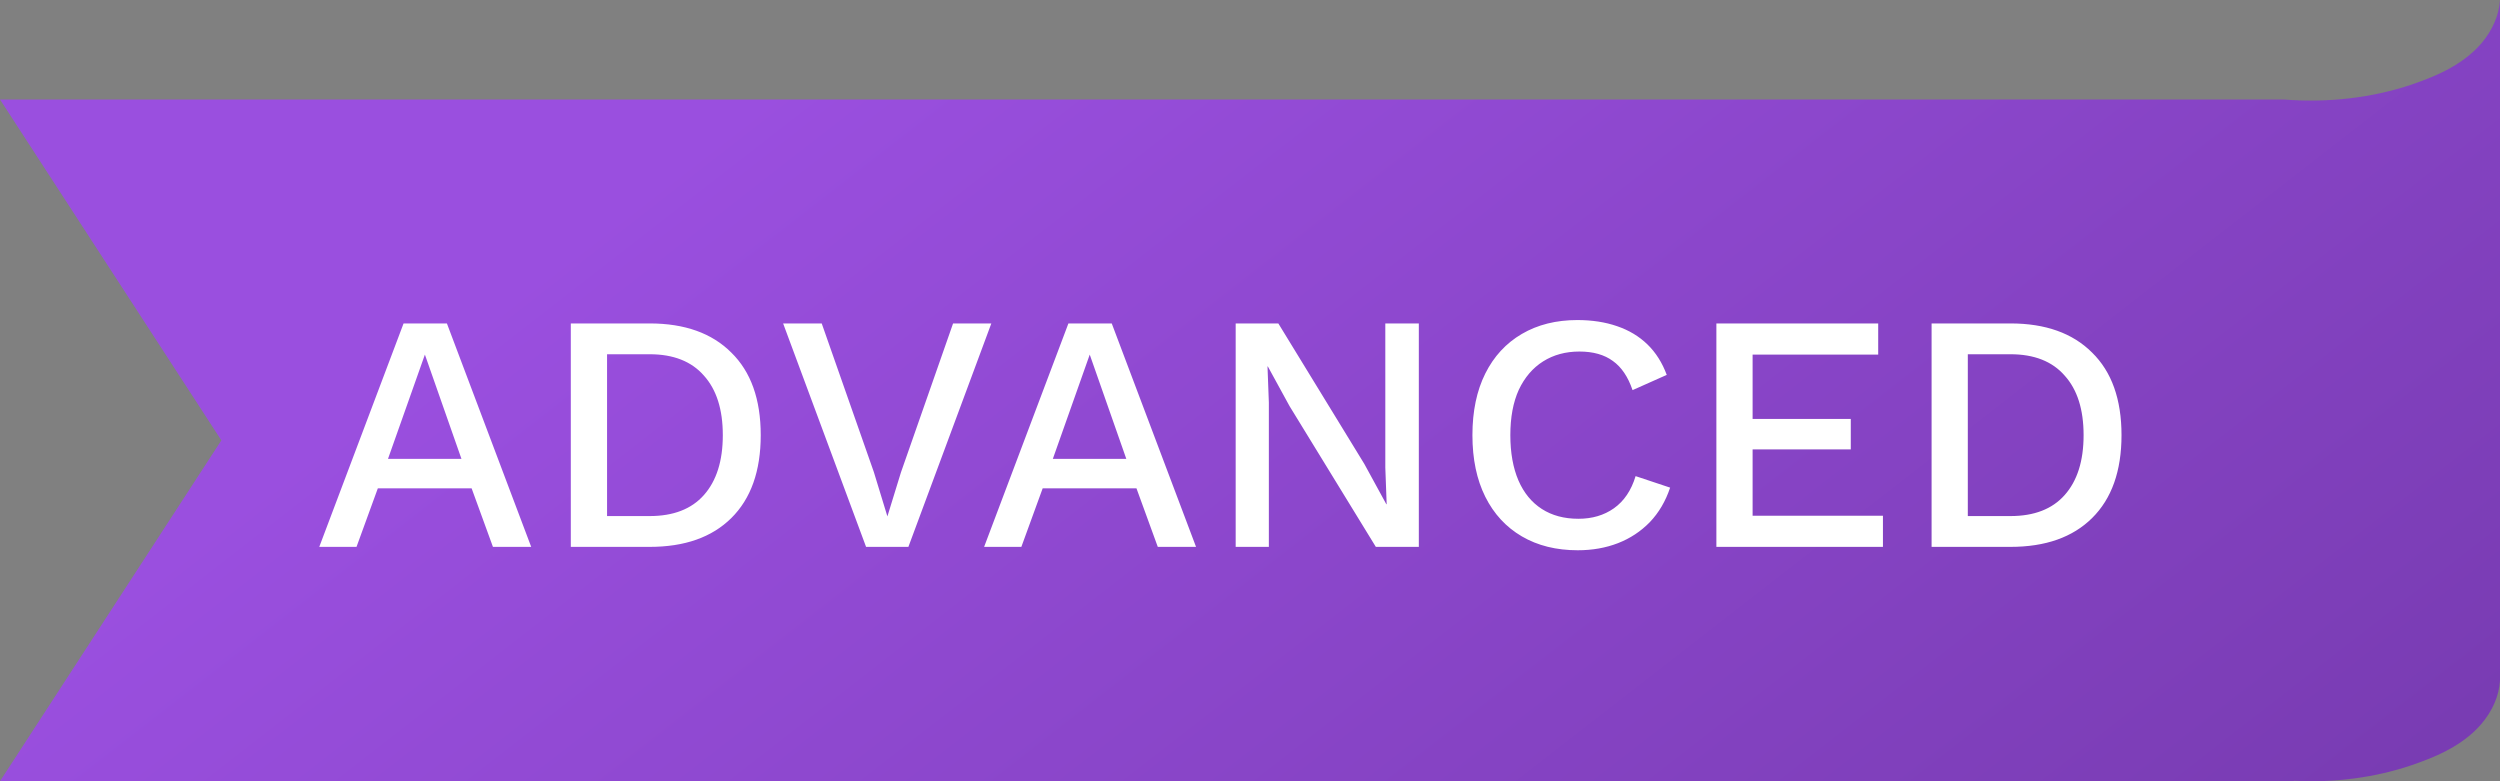
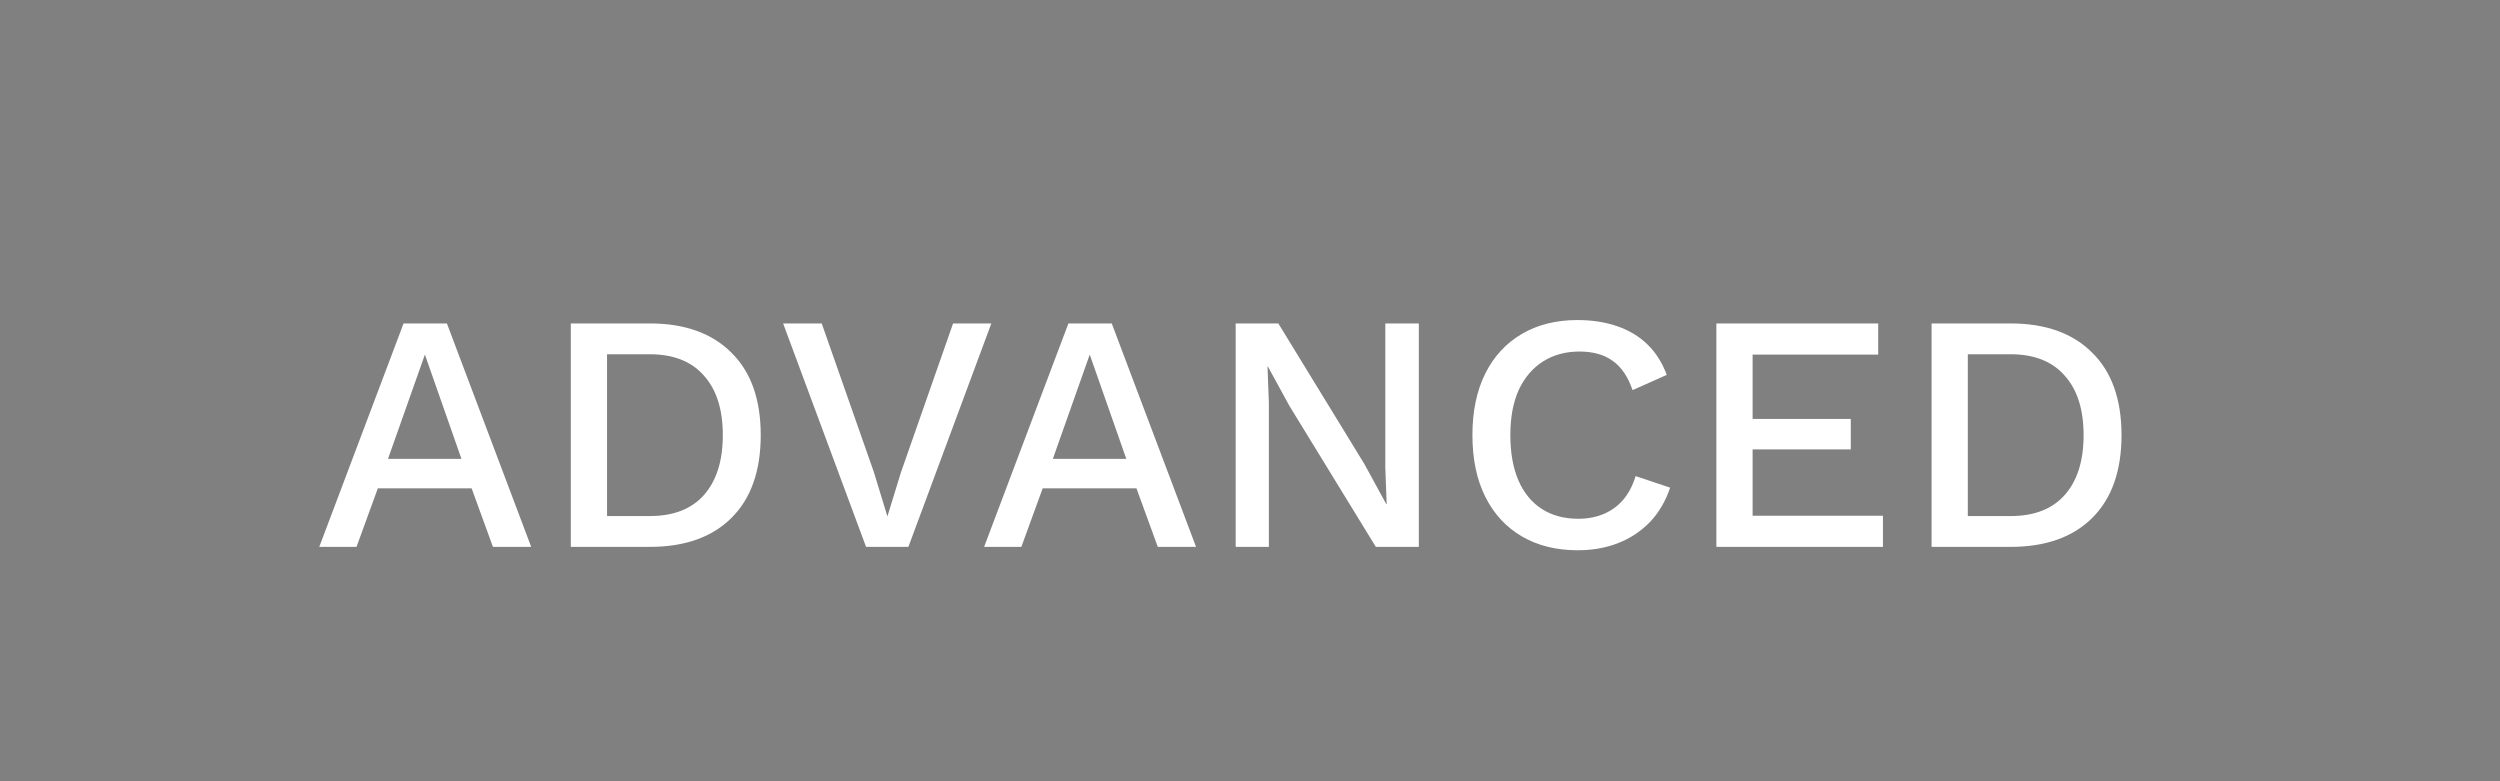
<svg xmlns="http://www.w3.org/2000/svg" width="96" height="30" viewBox="0 0 96 30" fill="none">
  <rect x="0" y="0" width="96" height="30" fill="#808080" stroke="none" />
-   <path d="M-3.34042e-07 3.821L87.706 3.821C89.394 3.957 91.105 3.756 92.619 3.243C93.353 2.987 94.503 2.572 95.281 1.669C95.715 1.158 95.961 0.586 96 0L96 26.136C95.962 26.722 95.715 27.294 95.281 27.805C94.503 28.709 93.353 29.123 92.619 29.379C91.223 29.856 89.654 30.065 88.089 29.982L88.089 29.998L-2.6225e-06 29.998L8.5 16.91L-3.34042e-07 3.821Z" fill="url(#paint0_linear_0_1)" />
  <path d="M20.398 21H18.929L18.11 18.751H14.509L13.69 21H12.26L15.497 12.42H17.161L20.398 21ZM14.899 17.62H17.72L16.316 13.616L14.899 17.62ZM24.948 12.42C26.292 12.42 27.336 12.793 28.081 13.538C28.835 14.275 29.212 15.332 29.212 16.71C29.212 18.088 28.835 19.15 28.081 19.895C27.336 20.632 26.292 21 24.948 21H21.919V12.42H24.948ZM24.948 19.817C25.858 19.817 26.552 19.548 27.029 19.011C27.514 18.465 27.756 17.698 27.756 16.71C27.756 15.722 27.514 14.959 27.029 14.422C26.552 13.876 25.858 13.603 24.948 13.603H23.311V19.817H24.948ZM38.067 12.42L34.882 21H33.257L30.072 12.42H31.554L33.556 18.127L34.076 19.83L34.596 18.14L36.598 12.42H38.067ZM45.928 21H44.459L43.64 18.751H40.039L39.22 21H37.79L41.027 12.42H42.691L45.928 21ZM40.429 17.62H43.25L41.846 13.616L40.429 17.62ZM54.483 12.42V21H52.832L49.517 15.592L48.685 14.071H48.672L48.724 15.462V21H47.45V12.42H49.088L52.39 17.815L53.235 19.362H53.248L53.196 17.958V12.42H54.483ZM64.133 18.725C63.96 19.245 63.7 19.687 63.353 20.051C63.006 20.406 62.599 20.675 62.131 20.857C61.663 21.039 61.147 21.13 60.584 21.13C59.761 21.13 59.046 20.952 58.439 20.597C57.832 20.242 57.364 19.735 57.035 19.076C56.706 18.417 56.541 17.629 56.541 16.71C56.541 15.791 56.706 15.003 57.035 14.344C57.364 13.685 57.832 13.178 58.439 12.823C59.046 12.468 59.756 12.29 60.571 12.29C61.134 12.29 61.641 12.368 62.092 12.524C62.551 12.68 62.941 12.914 63.262 13.226C63.583 13.538 63.83 13.928 64.003 14.396L62.69 14.981C62.517 14.47 62.265 14.097 61.936 13.863C61.607 13.62 61.178 13.499 60.649 13.499C60.12 13.499 59.657 13.625 59.258 13.876C58.859 14.127 58.547 14.491 58.322 14.968C58.105 15.445 57.997 16.025 57.997 16.71C57.997 17.386 58.101 17.967 58.309 18.452C58.517 18.929 58.816 19.293 59.206 19.544C59.596 19.795 60.064 19.921 60.61 19.921C61.139 19.921 61.594 19.787 61.975 19.518C62.365 19.241 62.642 18.829 62.807 18.283L64.133 18.725ZM65.909 21V12.42H72.123V13.616H67.3V16.086H71.07V17.256H67.3V19.804H72.305V21H65.909ZM77.202 12.42C78.546 12.42 79.59 12.793 80.335 13.538C81.089 14.275 81.466 15.332 81.466 16.71C81.466 18.088 81.089 19.15 80.335 19.895C79.59 20.632 78.546 21 77.202 21H74.173V12.42H77.202ZM77.202 19.817C78.112 19.817 78.806 19.548 79.282 19.011C79.768 18.465 80.01 17.698 80.01 16.71C80.01 15.722 79.768 14.959 79.282 14.422C78.806 13.876 78.112 13.603 77.202 13.603H75.564V19.817H77.202Z" fill="white" />
  <defs>
    <linearGradient id="paint0_linear_0_1" x1="28.624" y1="4.028" x2="123.501" y2="126.108" gradientUnits="userSpaceOnUse">
      <stop stop-color="#9A4FDF" />
      <stop offset="1" stop-color="#441D6C" />
    </linearGradient>
  </defs>
</svg>